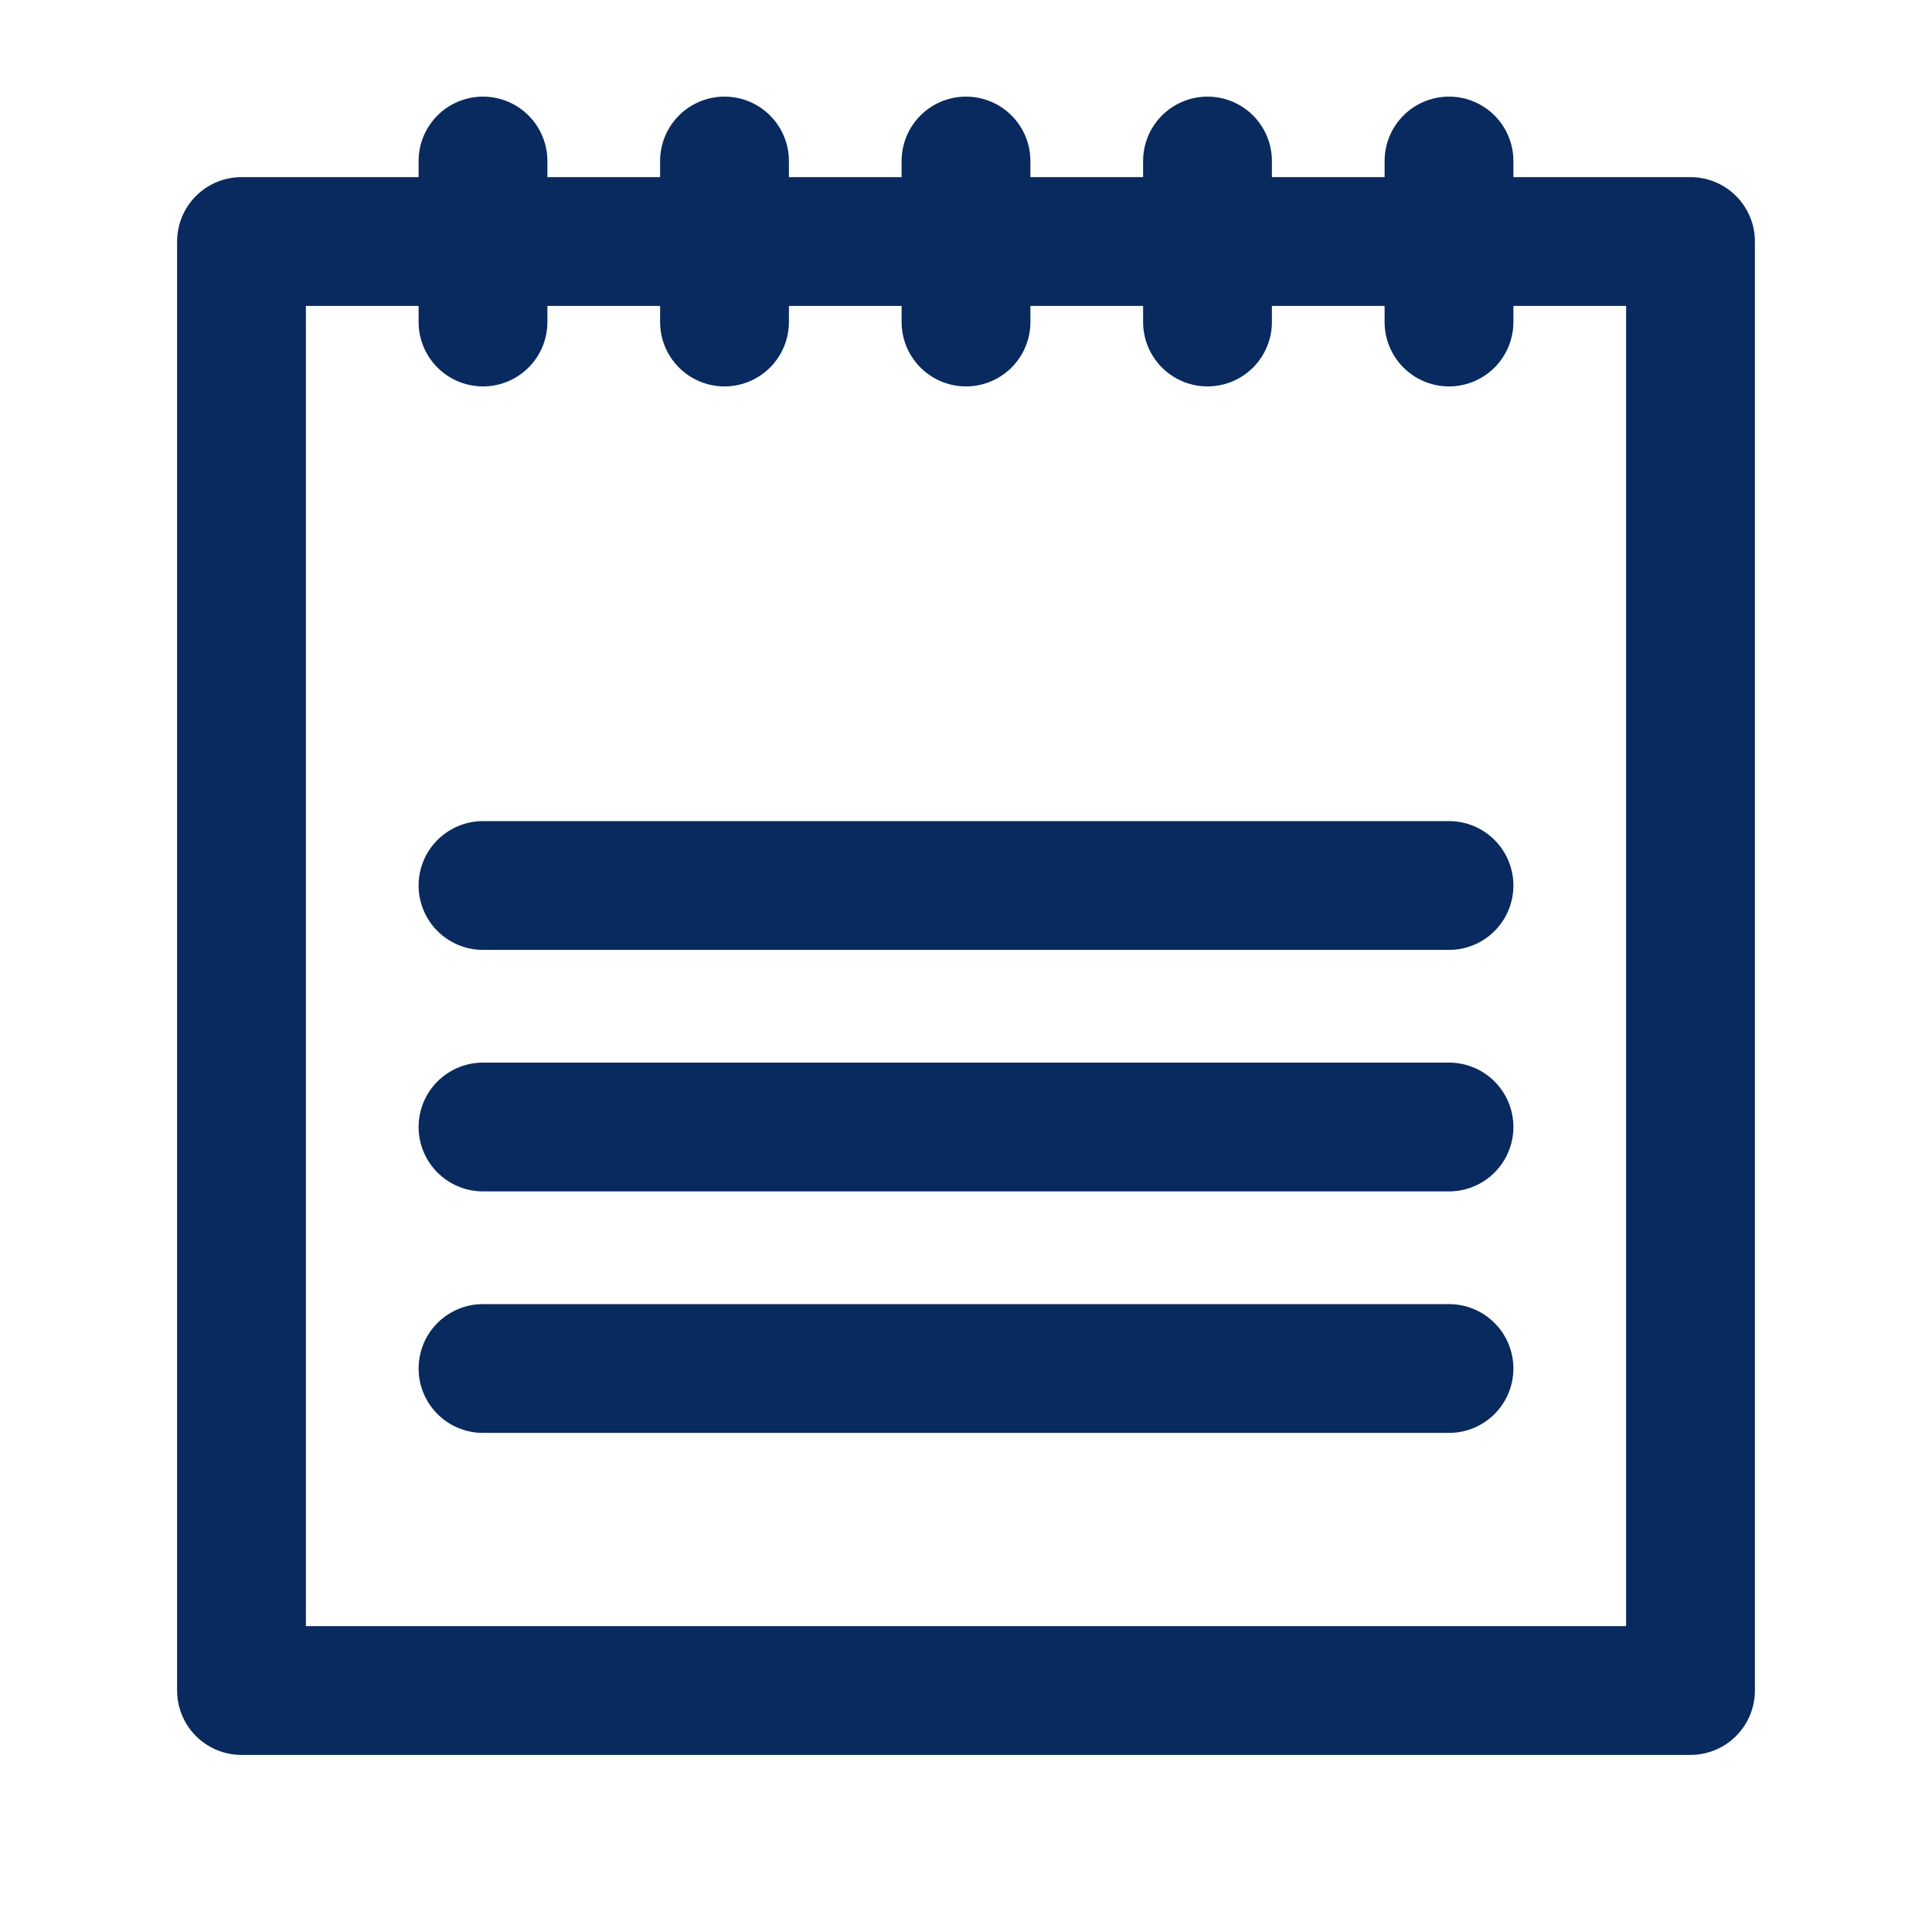
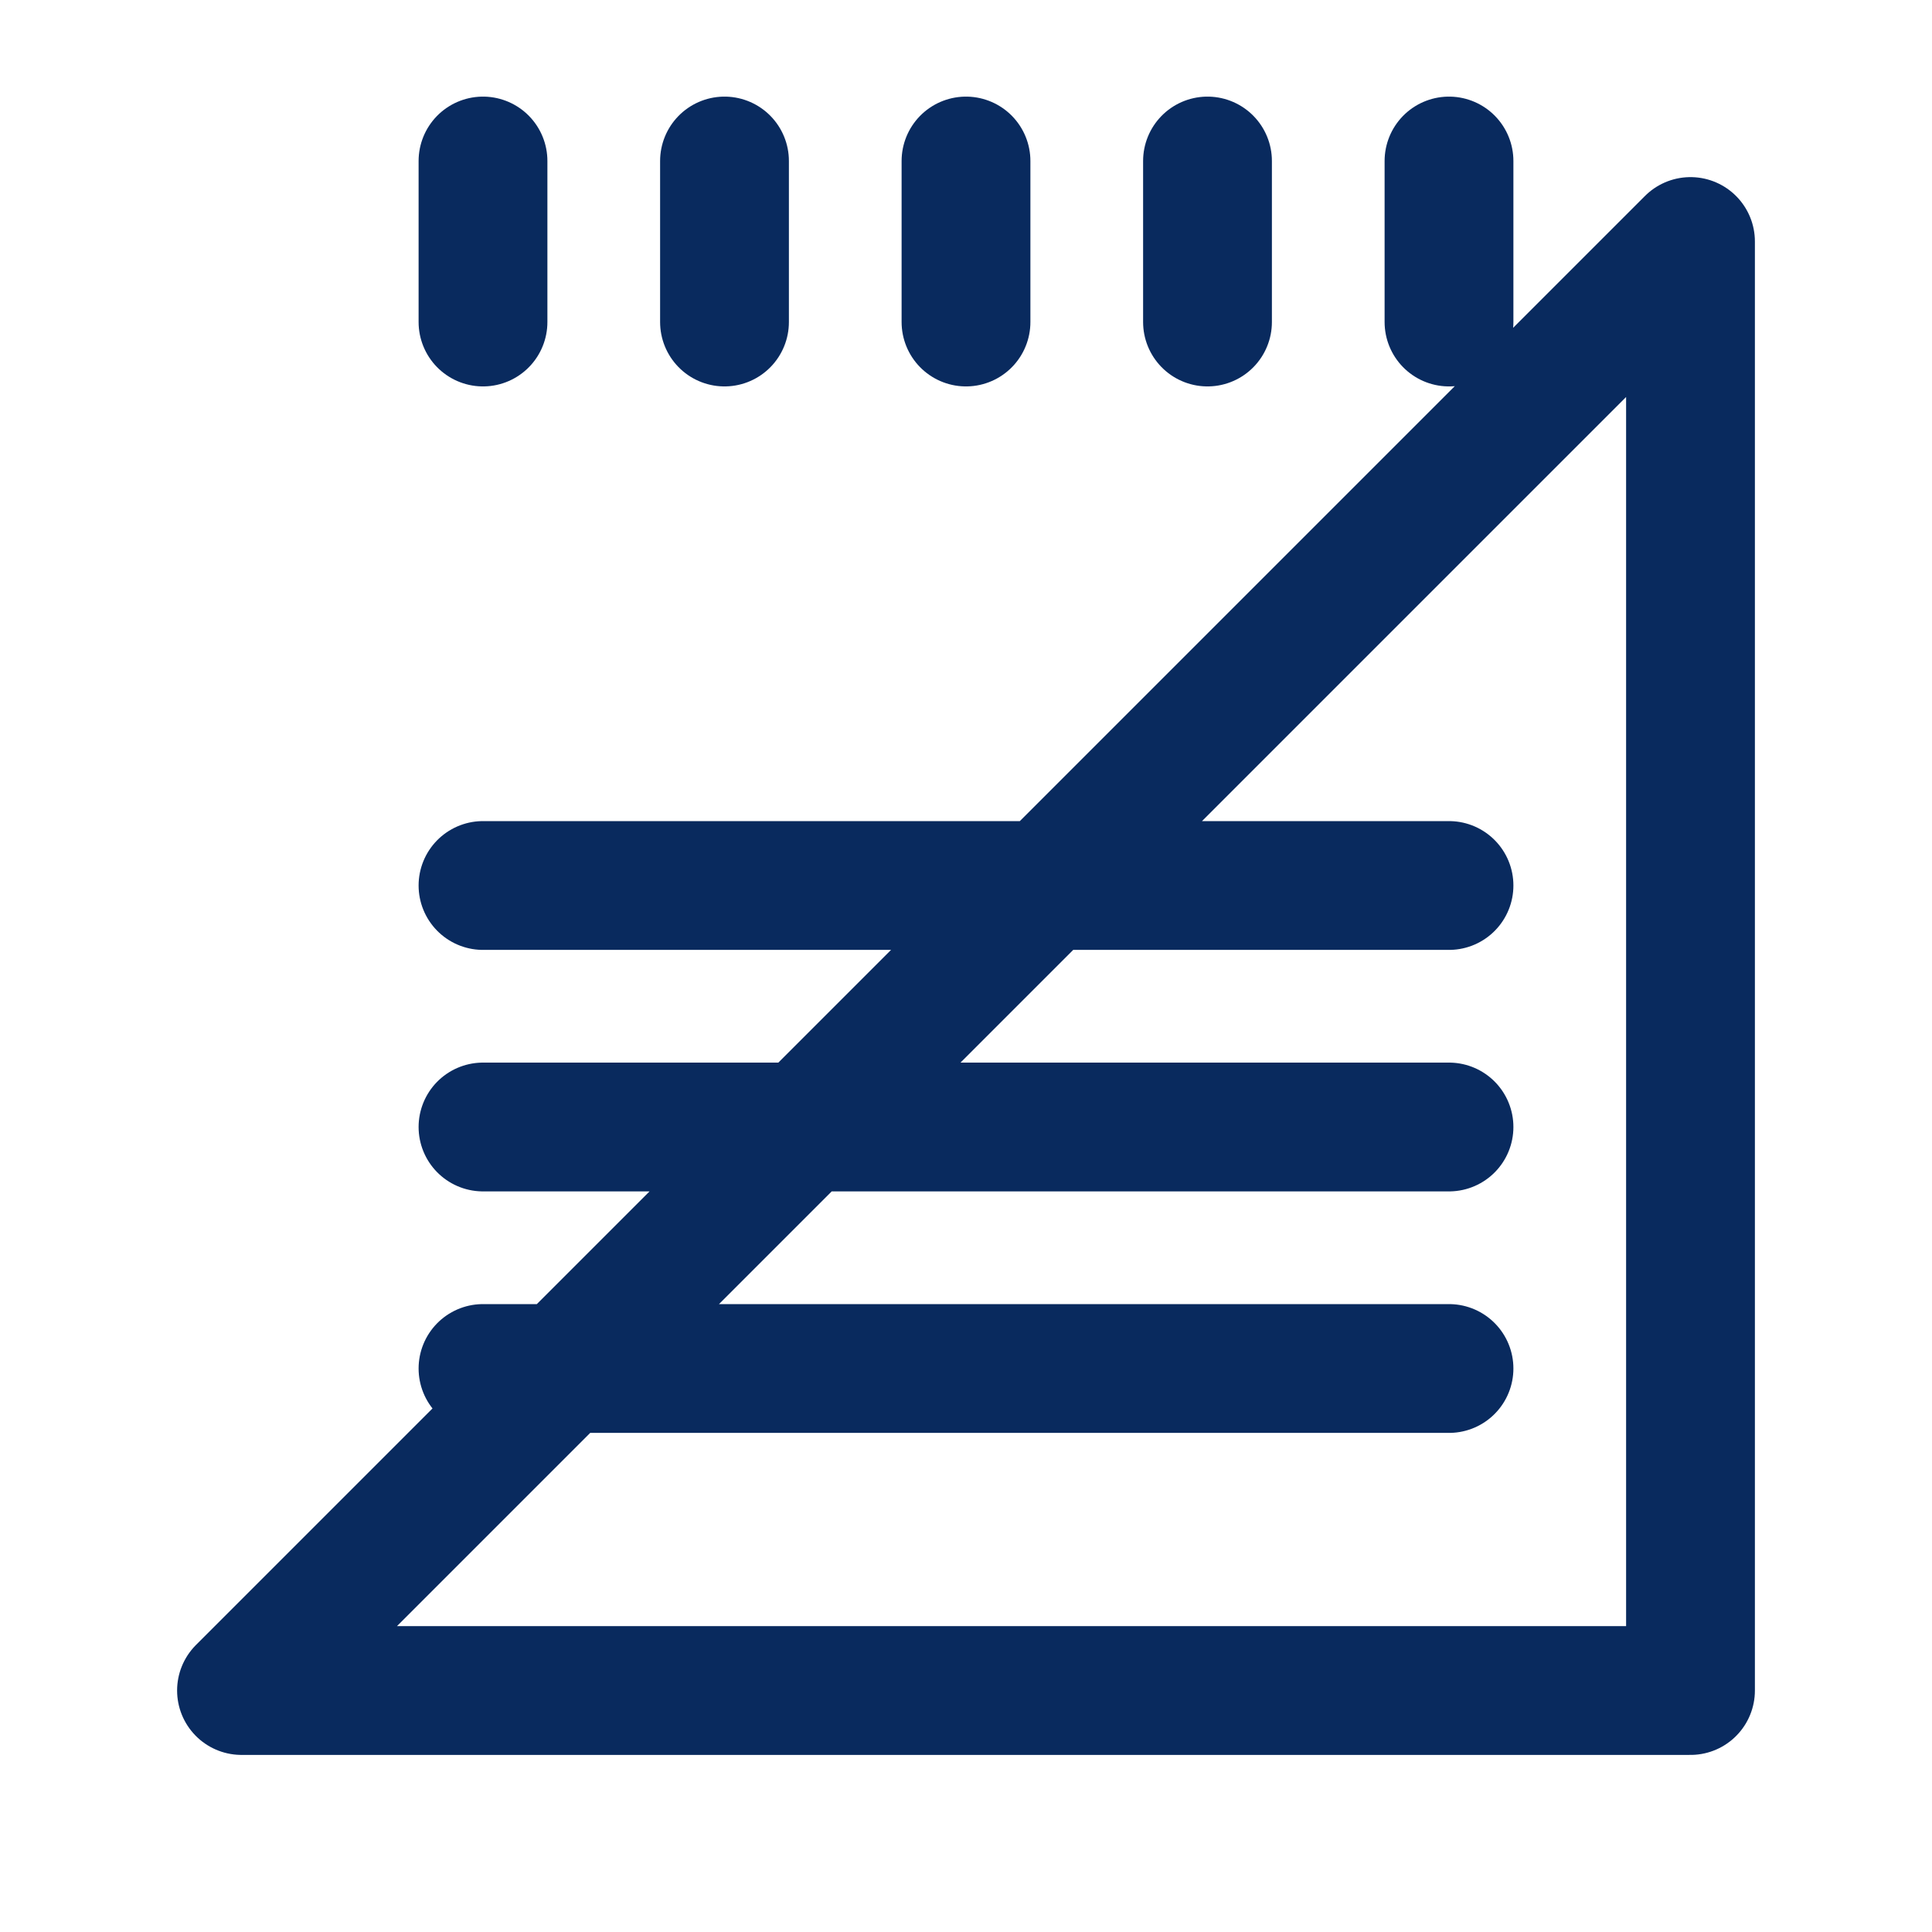
<svg xmlns="http://www.w3.org/2000/svg" class="icon" viewBox="0 0 120 120">
-   <path fill="none" stroke="#092A5E" stroke-linecap="round" stroke-linejoin="round" stroke-width="8" d="M15 105.001h90v-90H15zM90 85H30m60-15H30m60-15H30m15-44.999v10m15-10v10m-30-10v10m45-10v10m15-10v10" />
+   <path fill="none" stroke="#092A5E" stroke-linecap="round" stroke-linejoin="round" stroke-width="8" d="M15 105.001h90v-90zM90 85H30m60-15H30m60-15H30m15-44.999v10m15-10v10m-30-10v10m45-10v10m15-10v10" />
</svg>